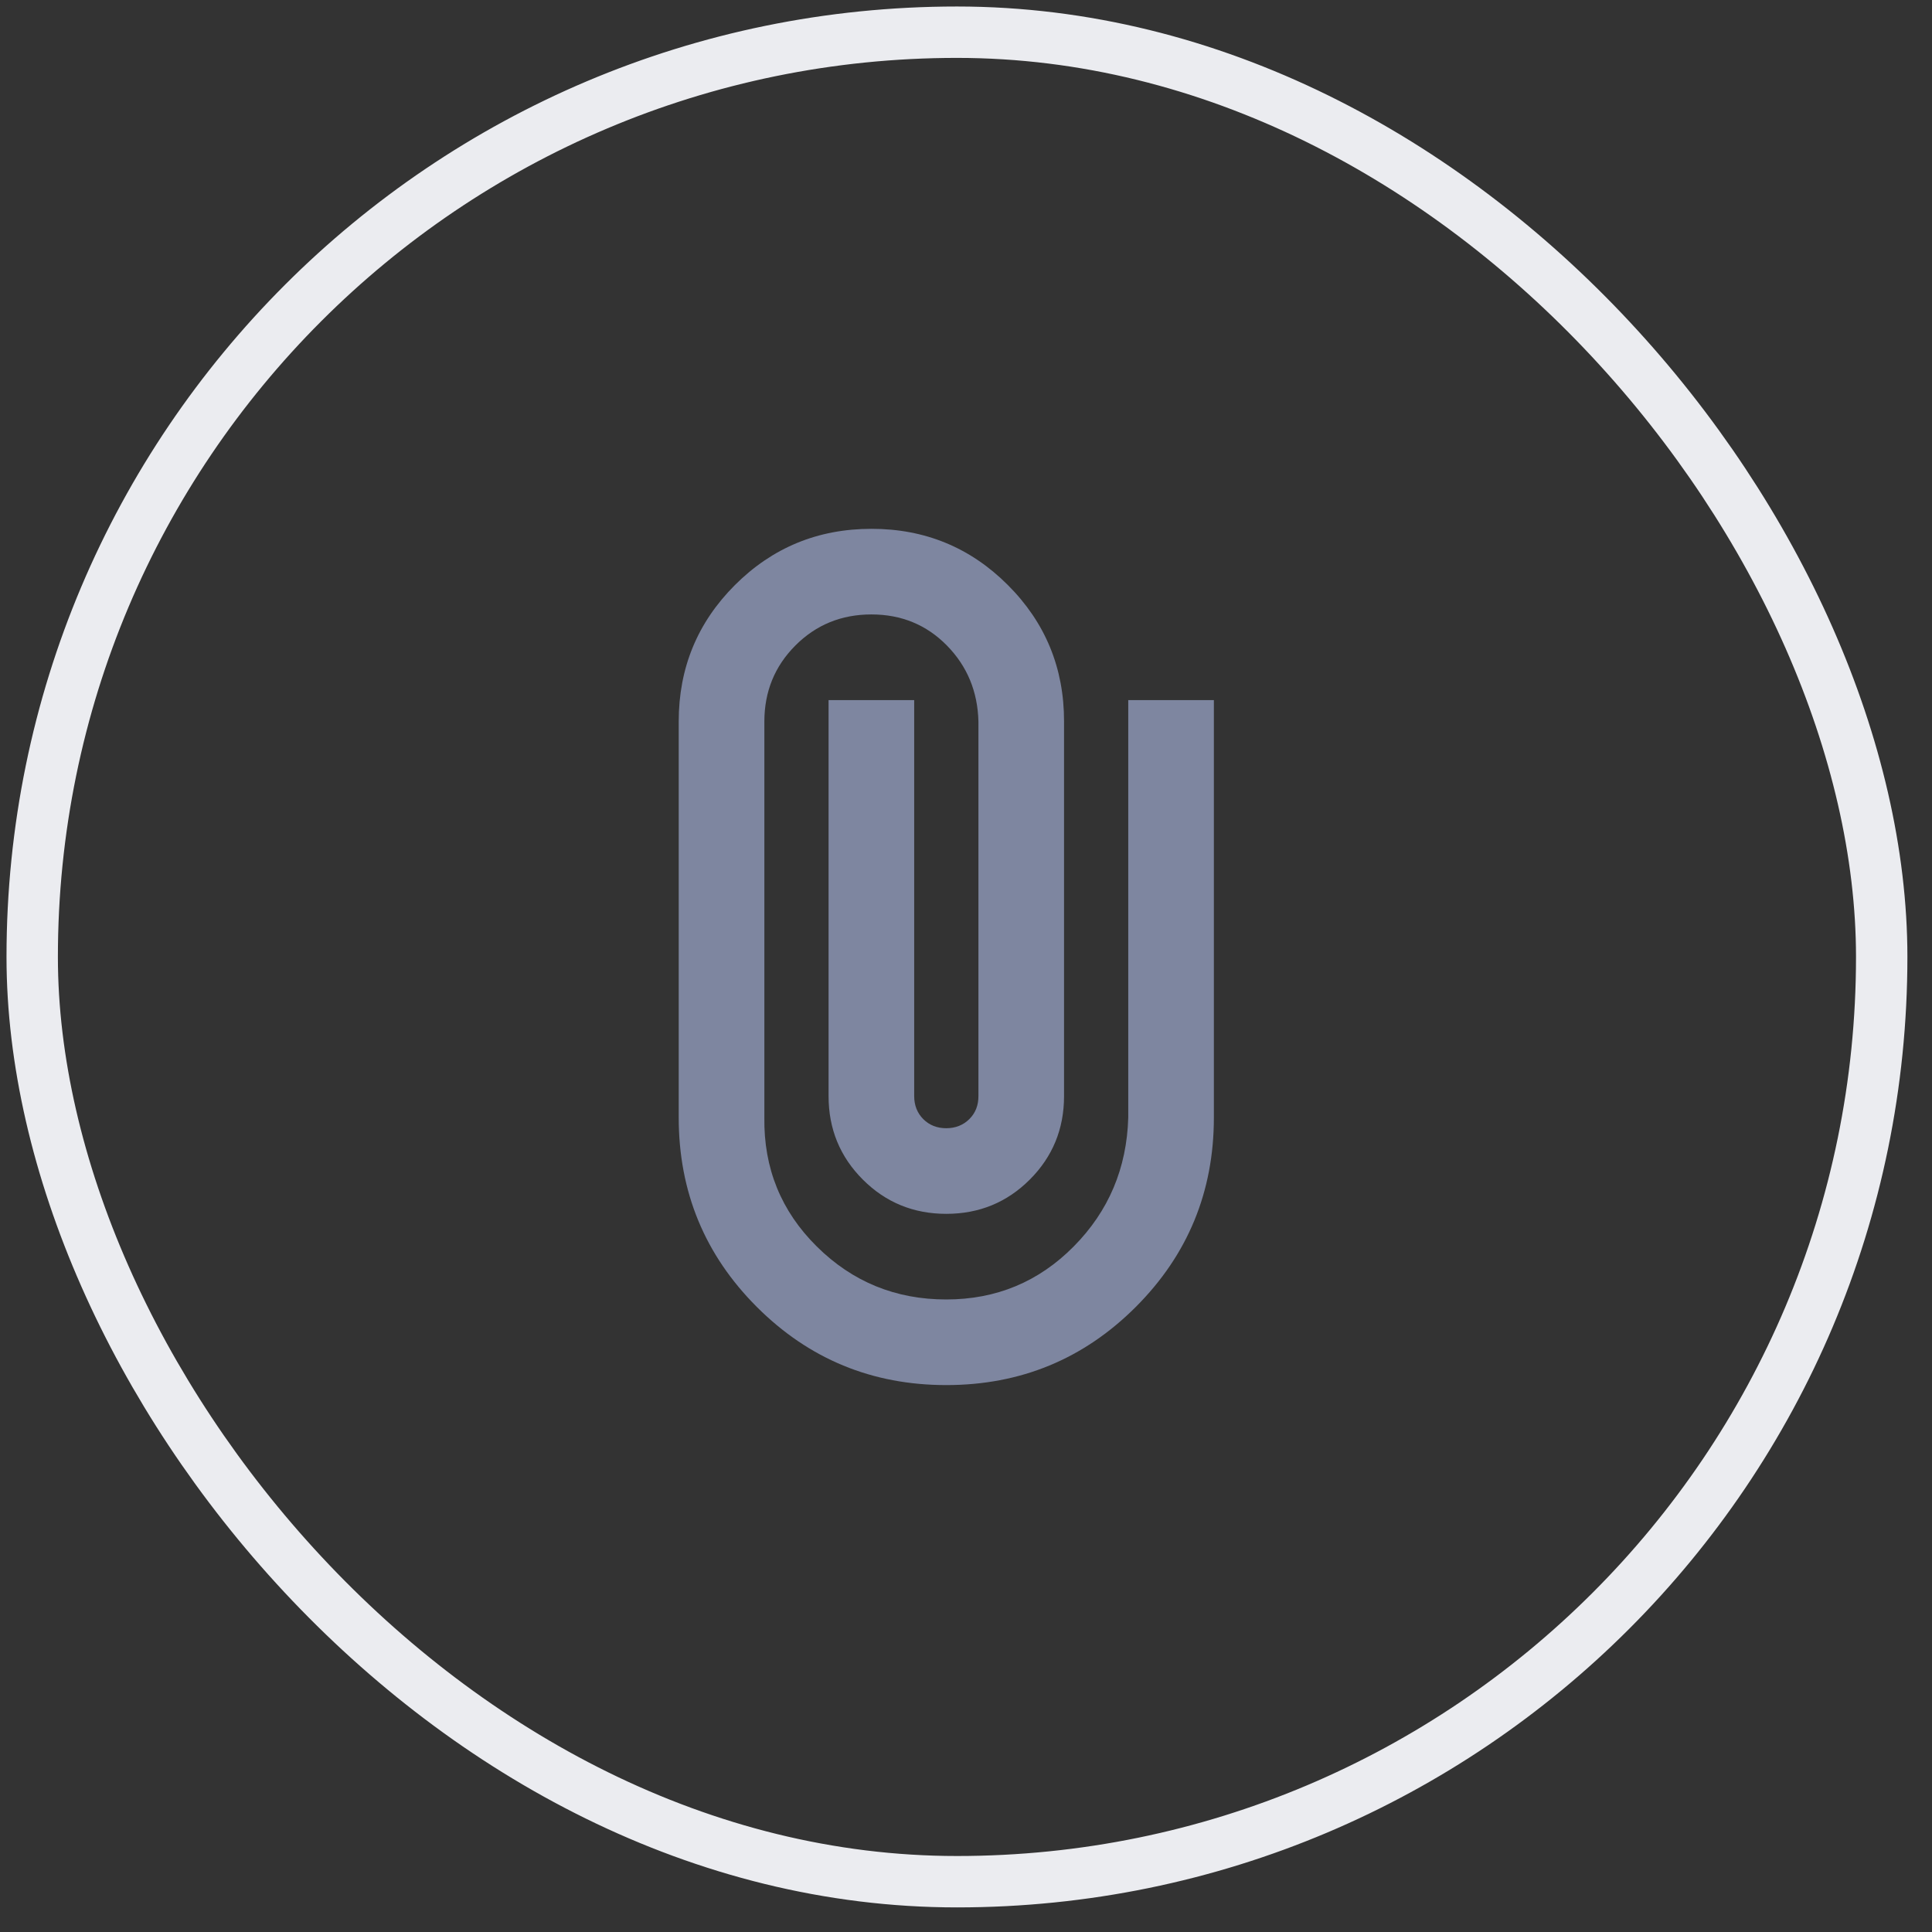
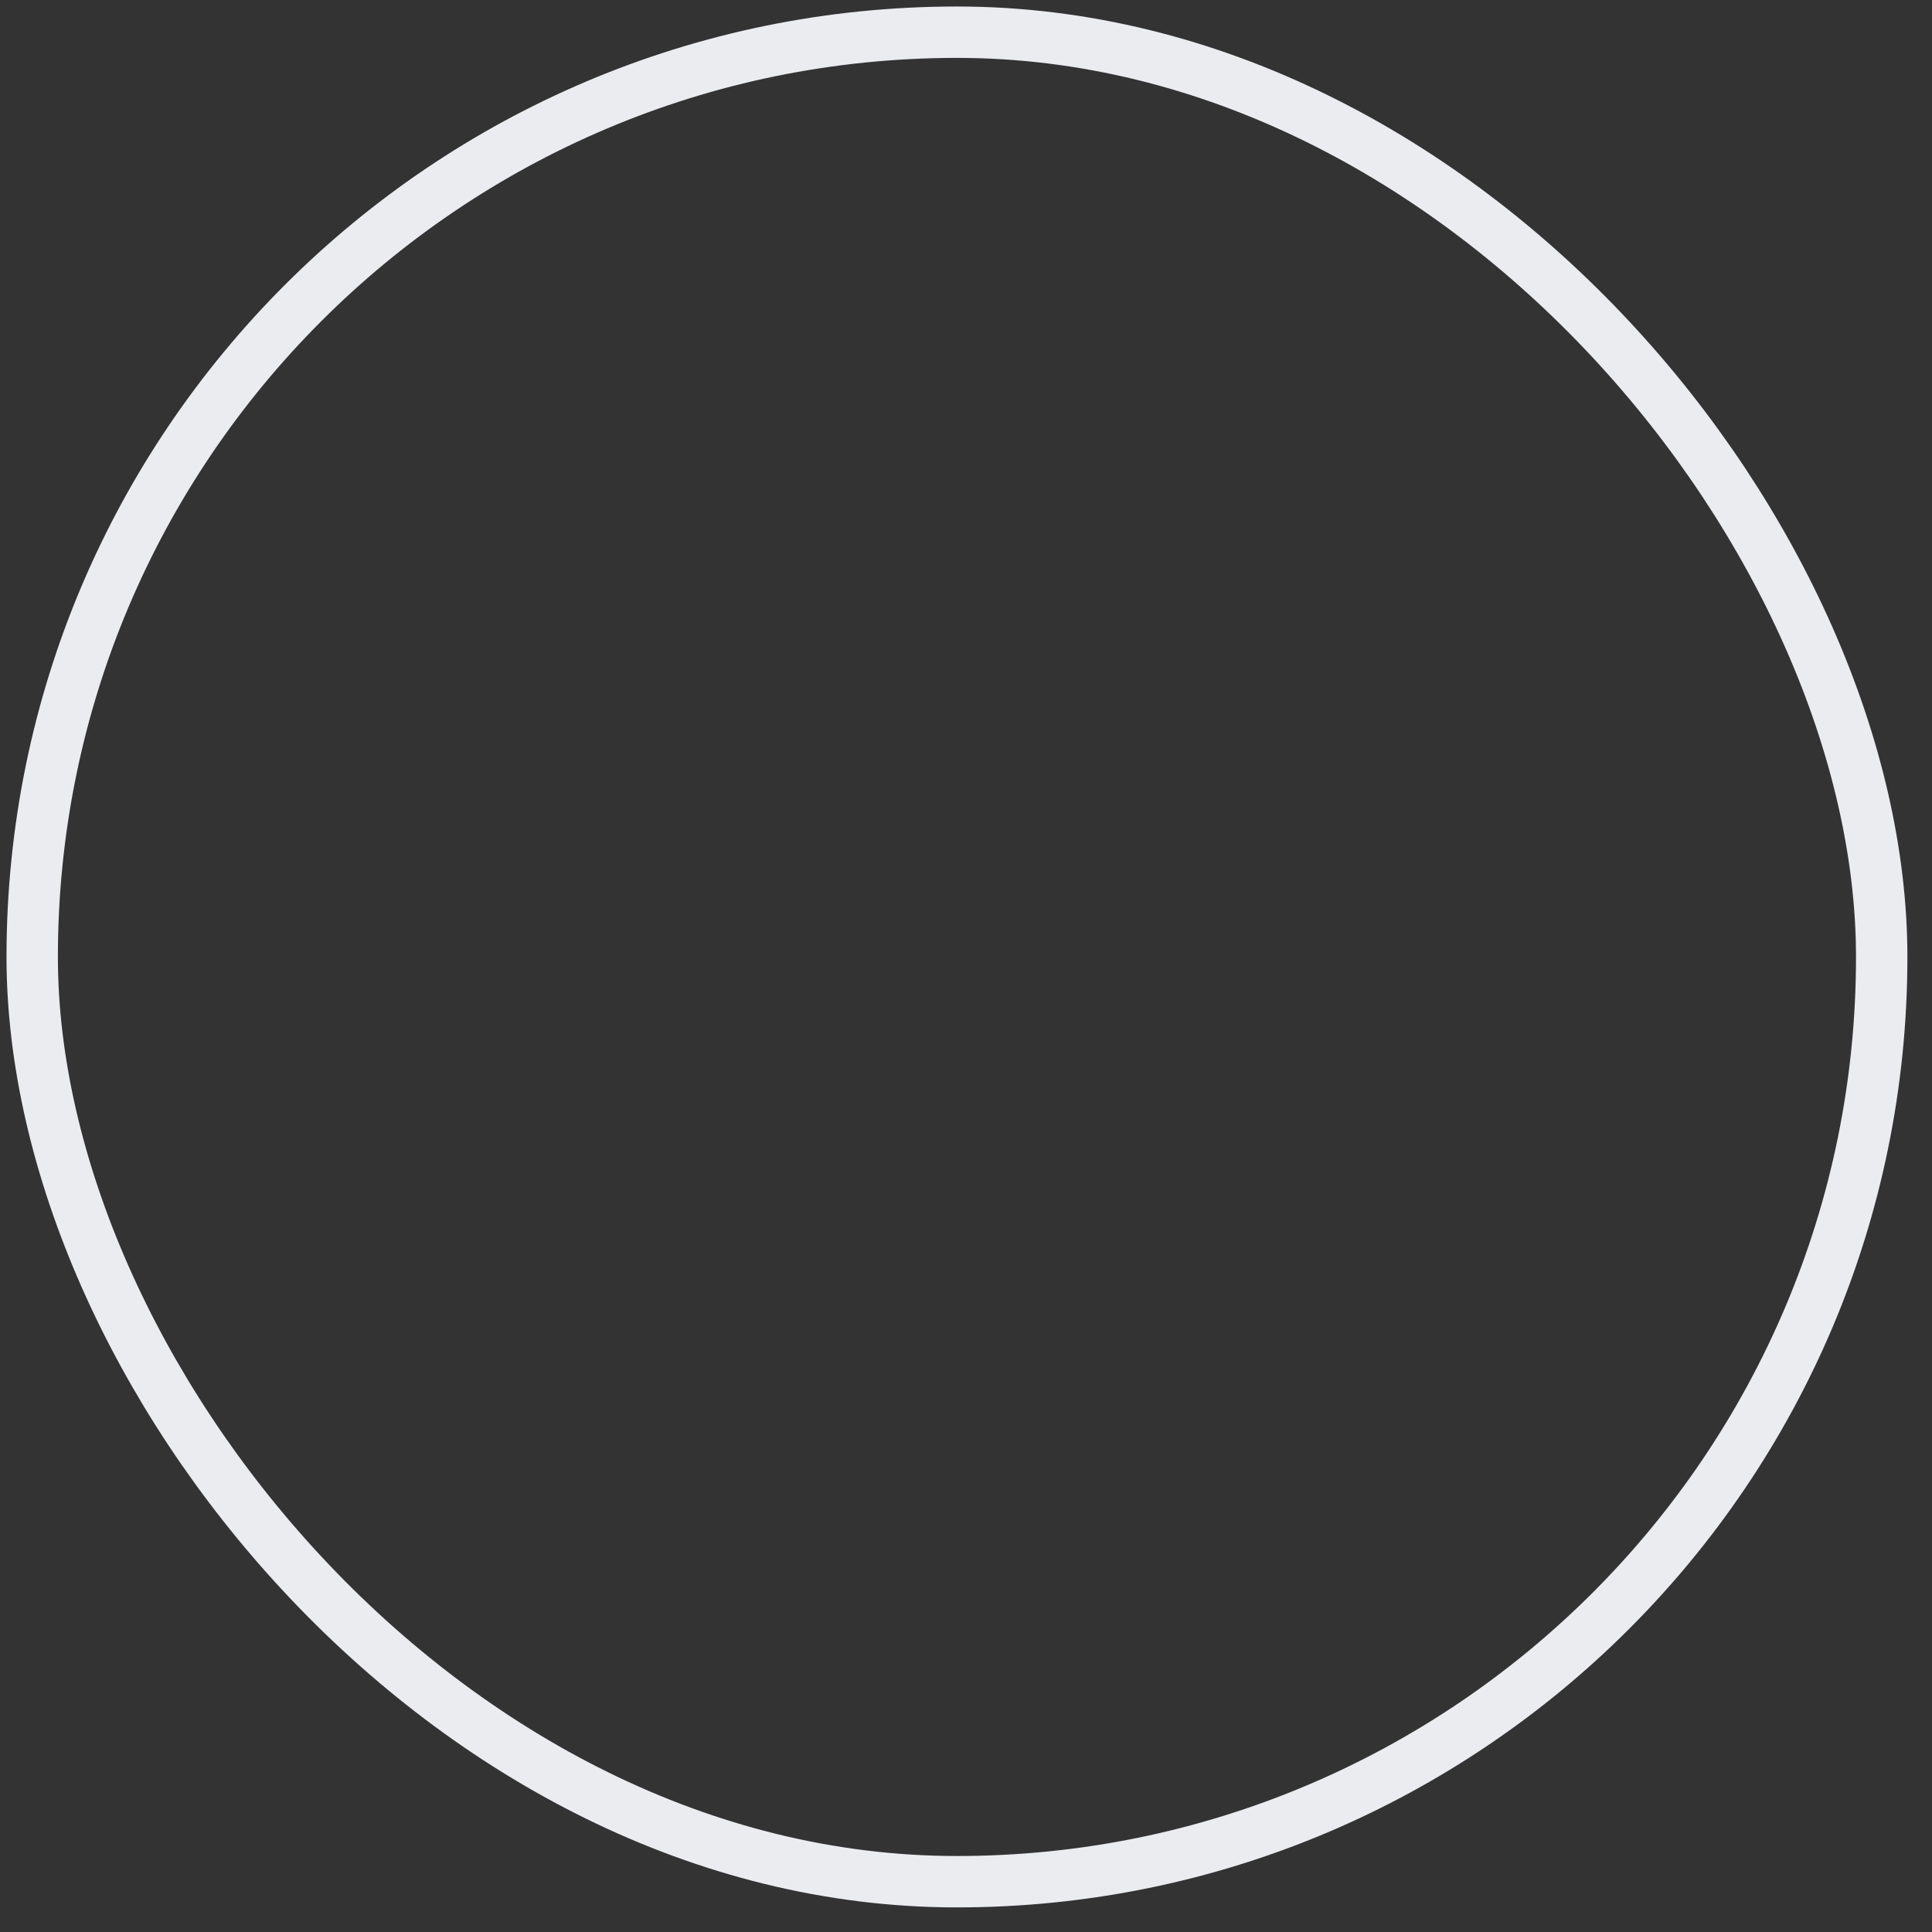
<svg xmlns="http://www.w3.org/2000/svg" fill="none" height="100%" overflow="visible" preserveAspectRatio="none" style="display: block;" viewBox="0 0 60 60" width="100%">
  <rect x="0" y="0" width="60" height="60" fill="#333333" stroke="none" />
  <g id="Frame 1412069964">
    <rect height="57.438" rx="28.719" stroke="#EBECF0" stroke-width="1.596" width="57.438" x="1" y="1" />
    <g id="material-symbols:attach-file">
-       <path d="M37.698 34.705C37.698 37.01 36.889 38.971 35.272 40.589C33.654 42.206 31.693 43.015 29.388 43.015C27.084 43.015 25.123 42.206 23.505 40.589C21.887 38.971 21.078 37.01 21.078 34.705V22.406C21.078 20.744 21.66 19.332 22.824 18.169C23.988 17.006 25.401 16.424 27.062 16.423C28.723 16.422 30.136 17.004 31.3 18.169C32.465 19.334 33.047 20.746 33.045 22.406V34.04C33.045 35.06 32.69 35.924 31.981 36.633C31.272 37.342 30.408 37.697 29.388 37.697C28.369 37.697 27.505 37.342 26.796 36.633C26.087 35.924 25.732 35.06 25.732 34.04V21.742H28.391V34.04C28.391 34.328 28.486 34.567 28.674 34.756C28.863 34.944 29.101 35.038 29.388 35.038C29.676 35.037 29.914 34.942 30.104 34.754C30.293 34.566 30.387 34.328 30.386 34.04V22.406C30.363 21.476 30.037 20.689 29.406 20.046C28.775 19.404 27.993 19.082 27.062 19.082C26.13 19.082 25.343 19.404 24.702 20.046C24.06 20.689 23.739 21.476 23.738 22.406V34.705C23.715 36.278 24.258 37.614 25.366 38.711C26.474 39.809 27.815 40.357 29.388 40.356C30.94 40.356 32.258 39.808 33.344 38.711C34.43 37.615 34.995 36.279 35.039 34.705V21.742H37.698V34.705Z" fill="#7E86A0" id="Vector" />
-     </g>
+       </g>
  </g>
</svg>